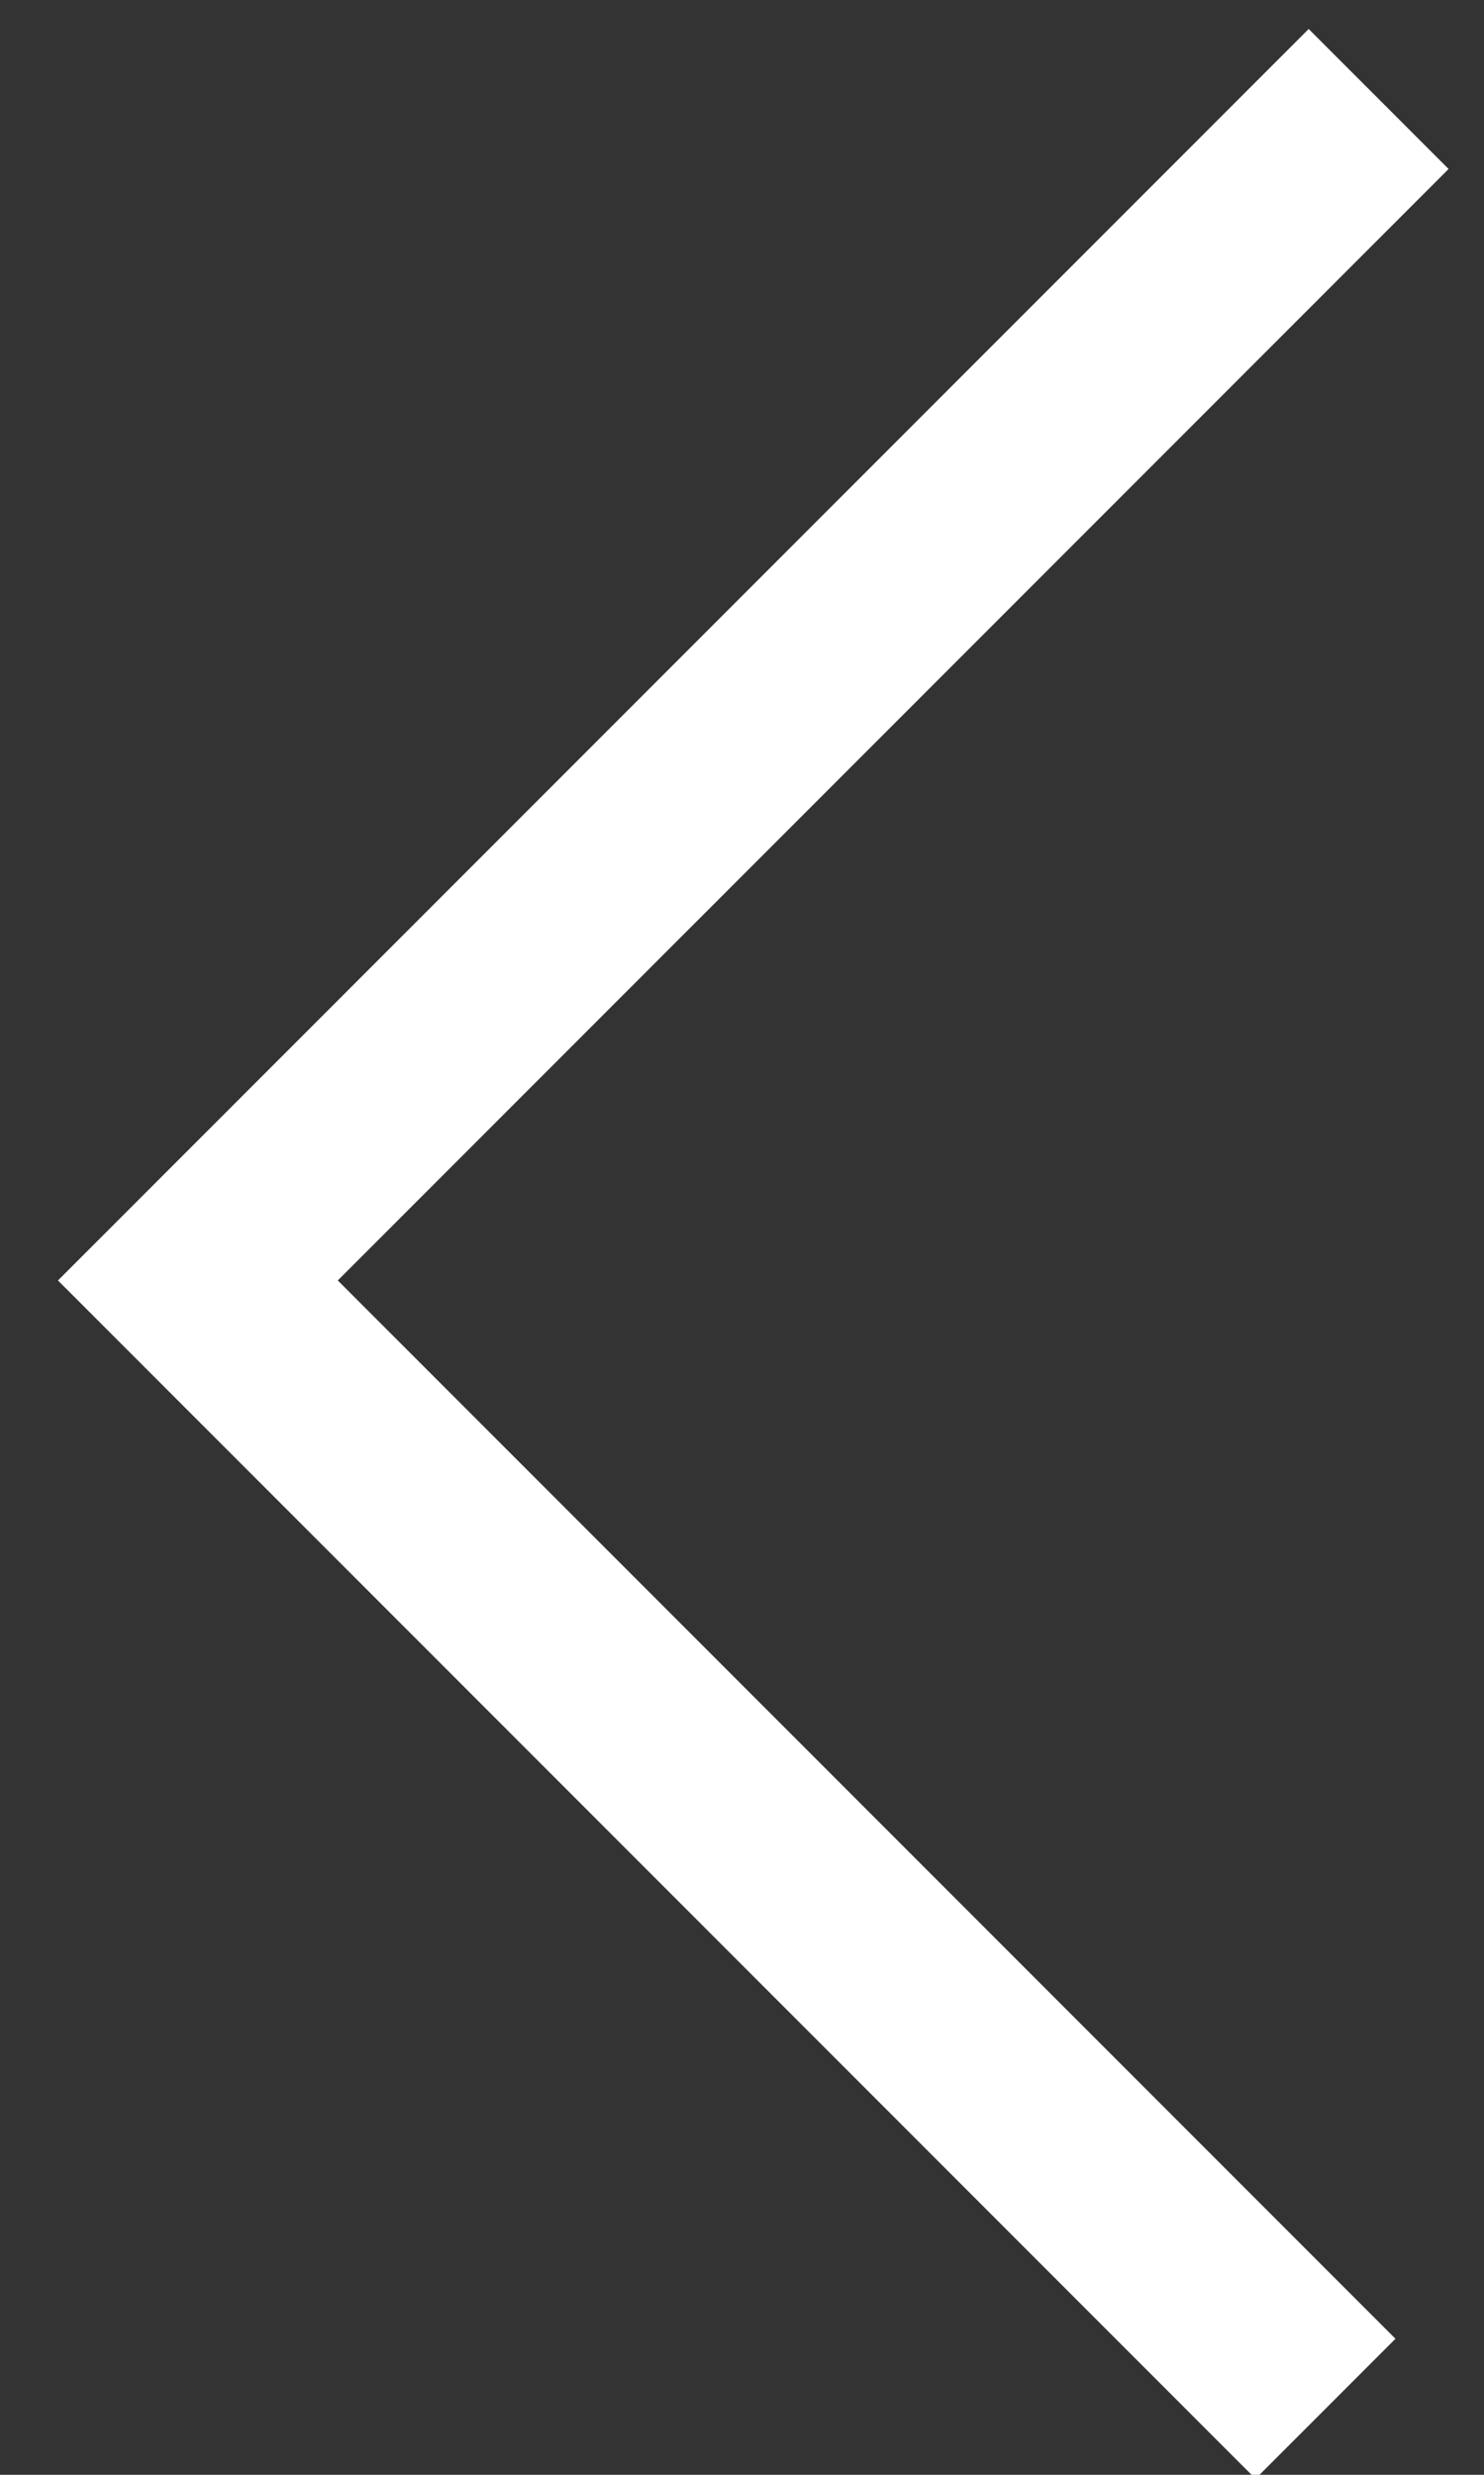
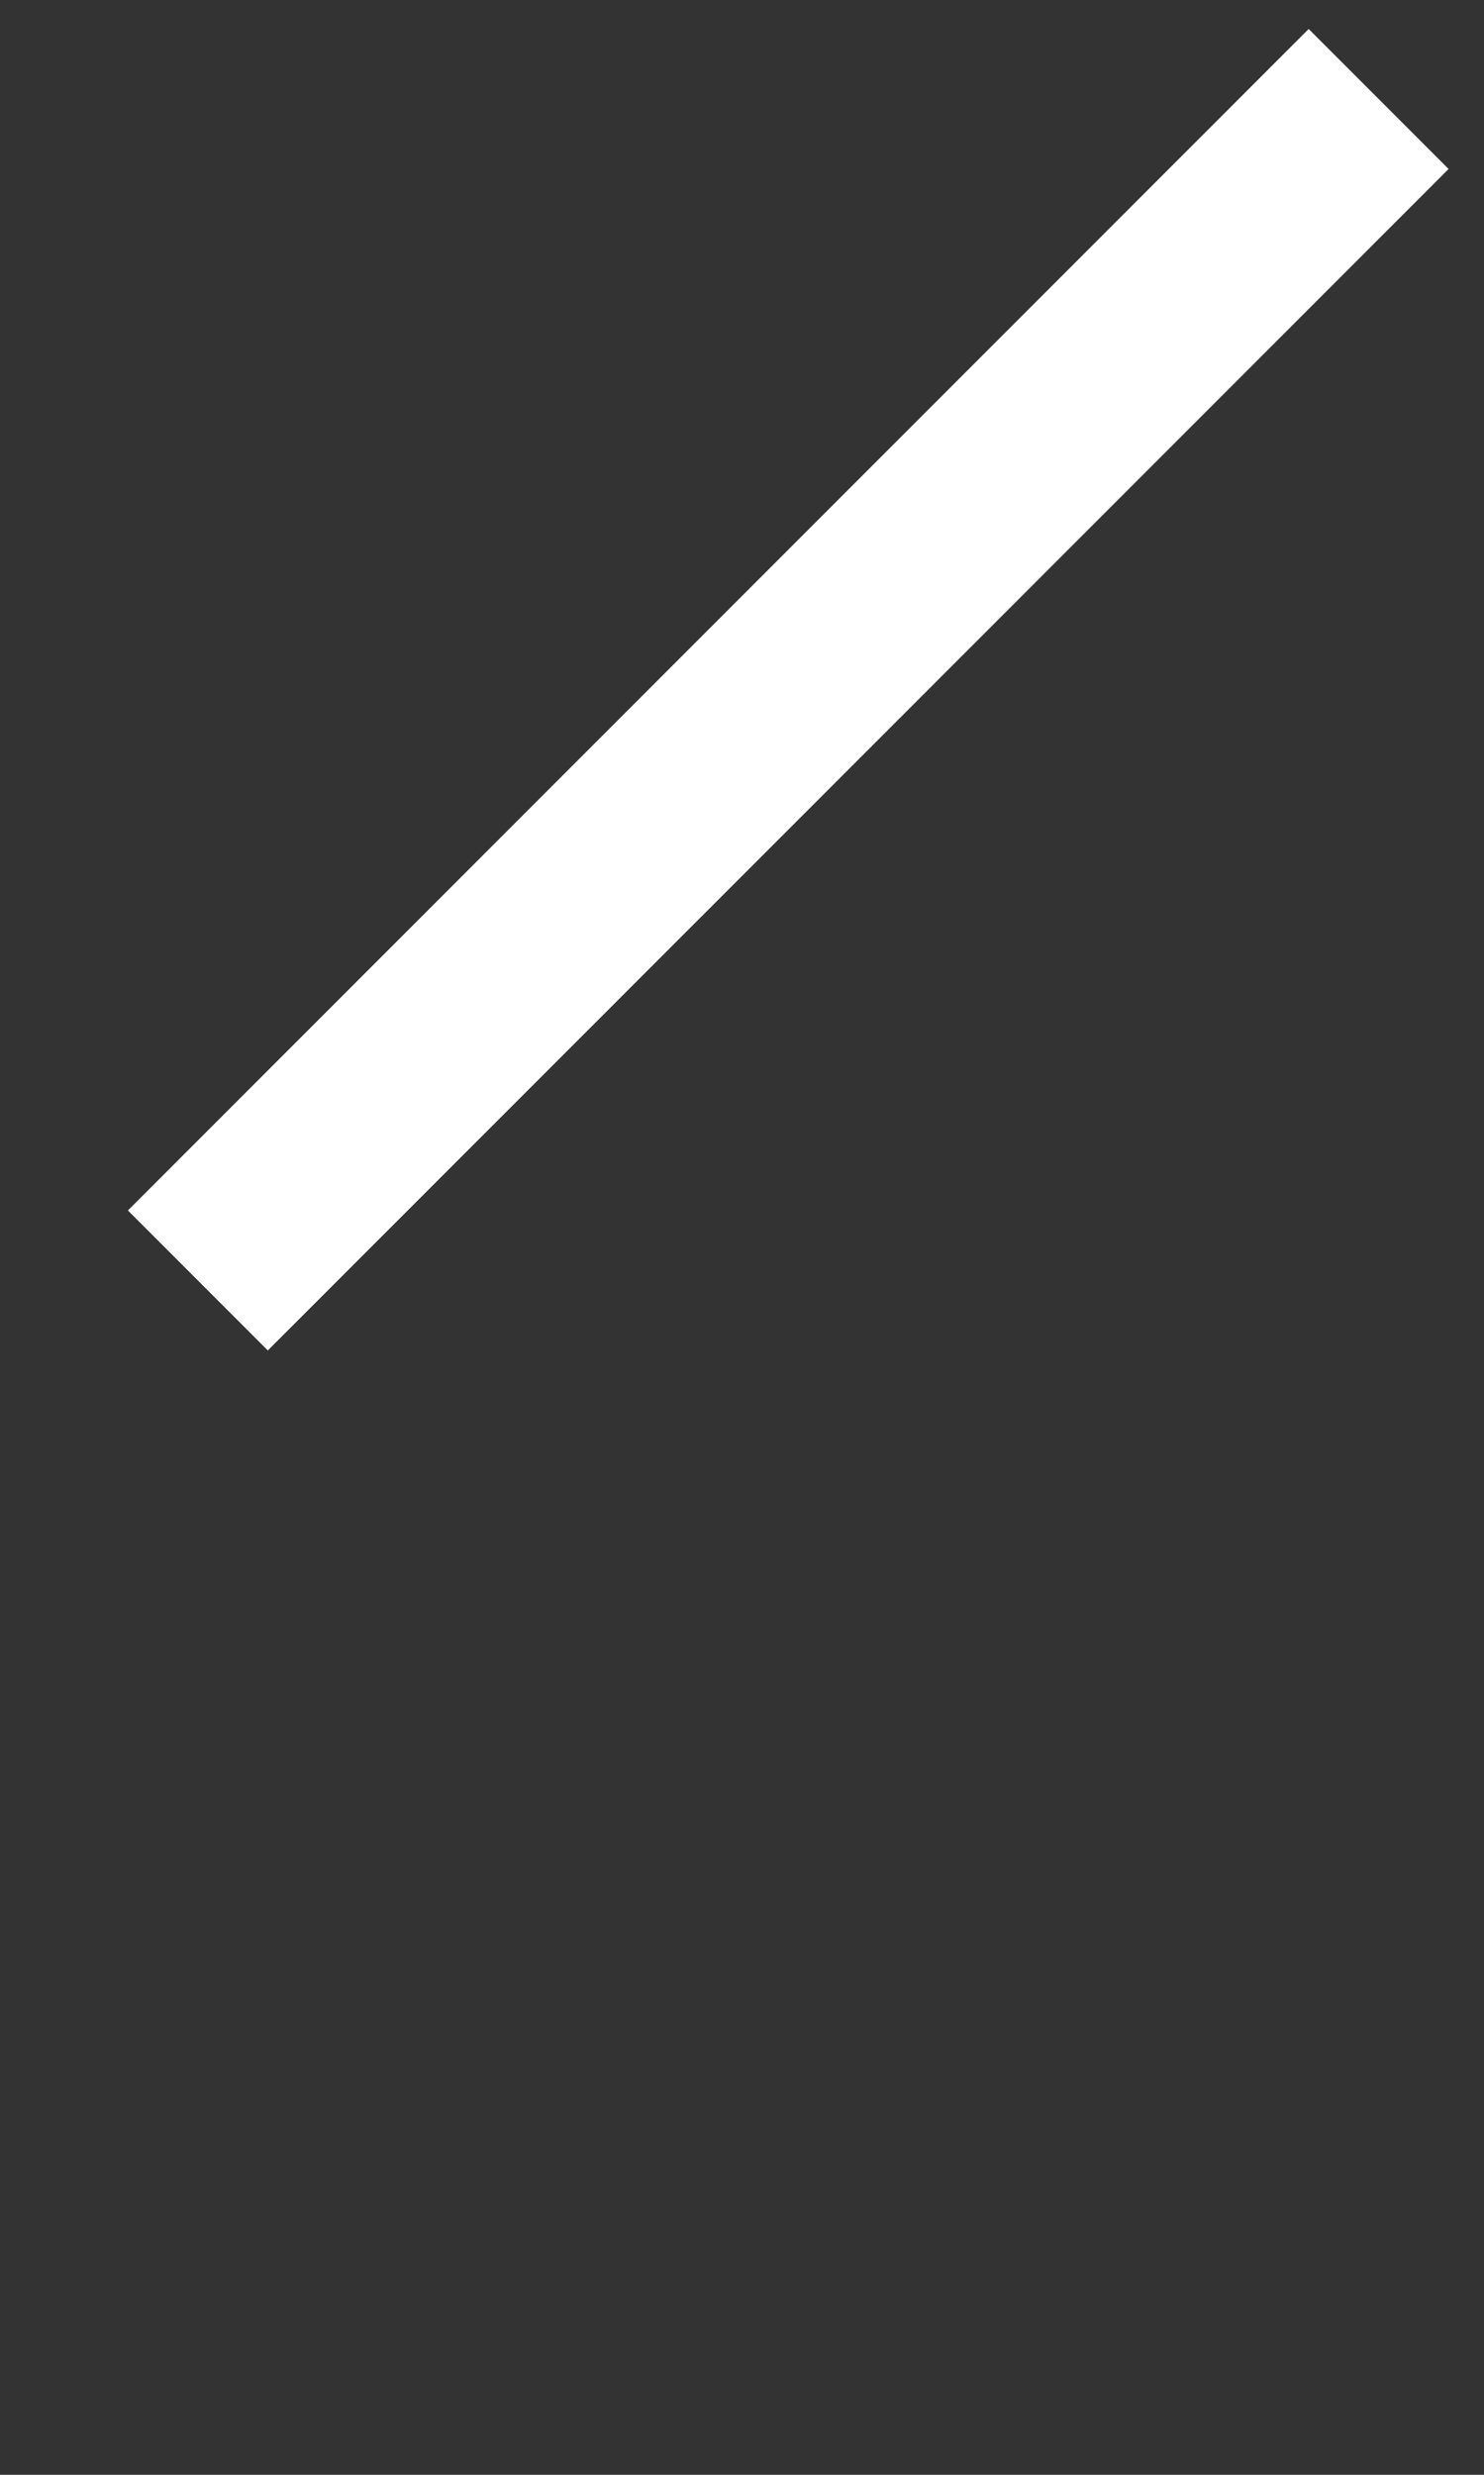
<svg xmlns="http://www.w3.org/2000/svg" width="15" height="25" viewBox="0 0 15 25">
  <rect x="0" y="0" width="15" height="25" fill="#333333" stroke="none" />
  <title>Arrow</title>
-   <path d="M13.935 1L2 12.935l11.398 11.398" stroke-width="2" stroke="#FFF" fill="none" />
+   <path d="M13.935 1L2 12.935" stroke-width="2" stroke="#FFF" fill="none" />
</svg>